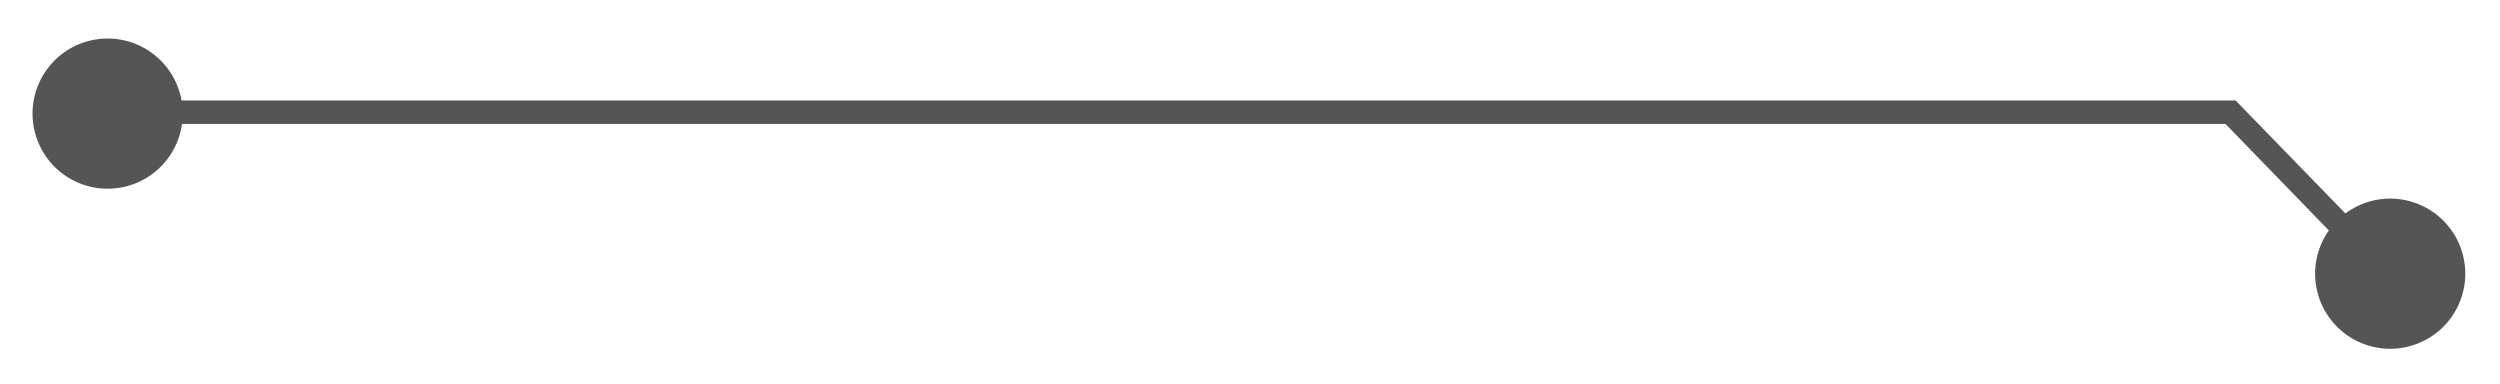
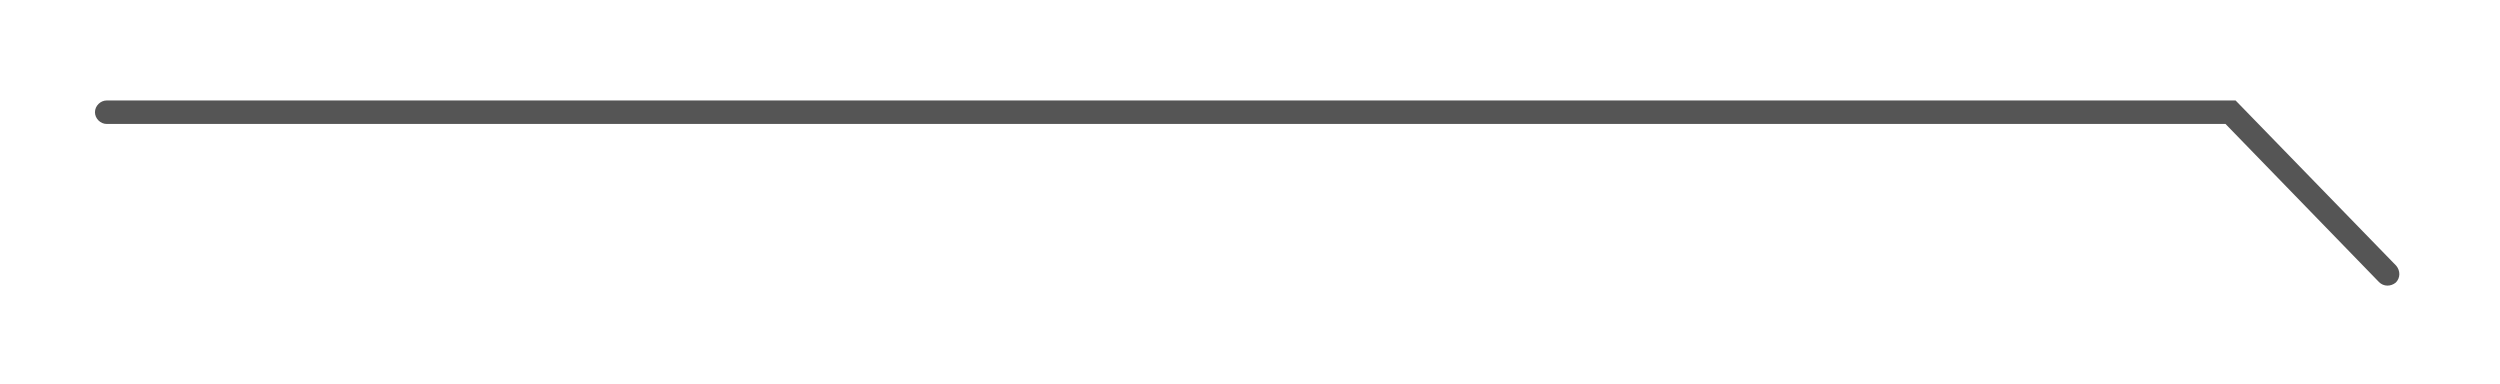
<svg xmlns="http://www.w3.org/2000/svg" width="189" height="29" viewBox="0 0 189 29" fill="none">
-   <path d="M182.871 15.447C185.768 16.647 187.143 19.968 185.943 22.864C184.744 25.761 181.423 27.136 178.526 25.936C175.63 24.737 174.254 21.416 175.454 18.519C176.654 15.623 179.975 14.247 182.871 15.447Z" fill="#555555" />
-   <path d="M11.202 3.812C13.841 5.505 14.607 9.017 12.914 11.655C11.22 14.294 7.709 15.06 5.07 13.367C2.432 11.674 1.666 8.162 3.359 5.524C5.052 2.885 8.564 2.119 11.202 3.812Z" fill="#555555" />
-   <path d="M169.01 7.595H8.067C7.591 7.595 7.179 8.008 7.179 8.483C7.179 8.959 7.591 9.371 8.067 9.371H168.248L179.855 21.327C180.204 21.676 180.743 21.676 181.124 21.359C181.473 21.01 181.473 20.471 181.156 20.09L169.01 7.595Z" fill="#555555" />
+   <path d="M169.01 7.595H8.067C7.591 7.595 7.179 8.008 7.179 8.483C7.179 8.959 7.591 9.371 8.067 9.371H168.248L179.855 21.327C180.204 21.676 180.743 21.676 181.124 21.359C181.473 21.01 181.473 20.471 181.156 20.09L169.01 7.595" fill="#555555" />
</svg>